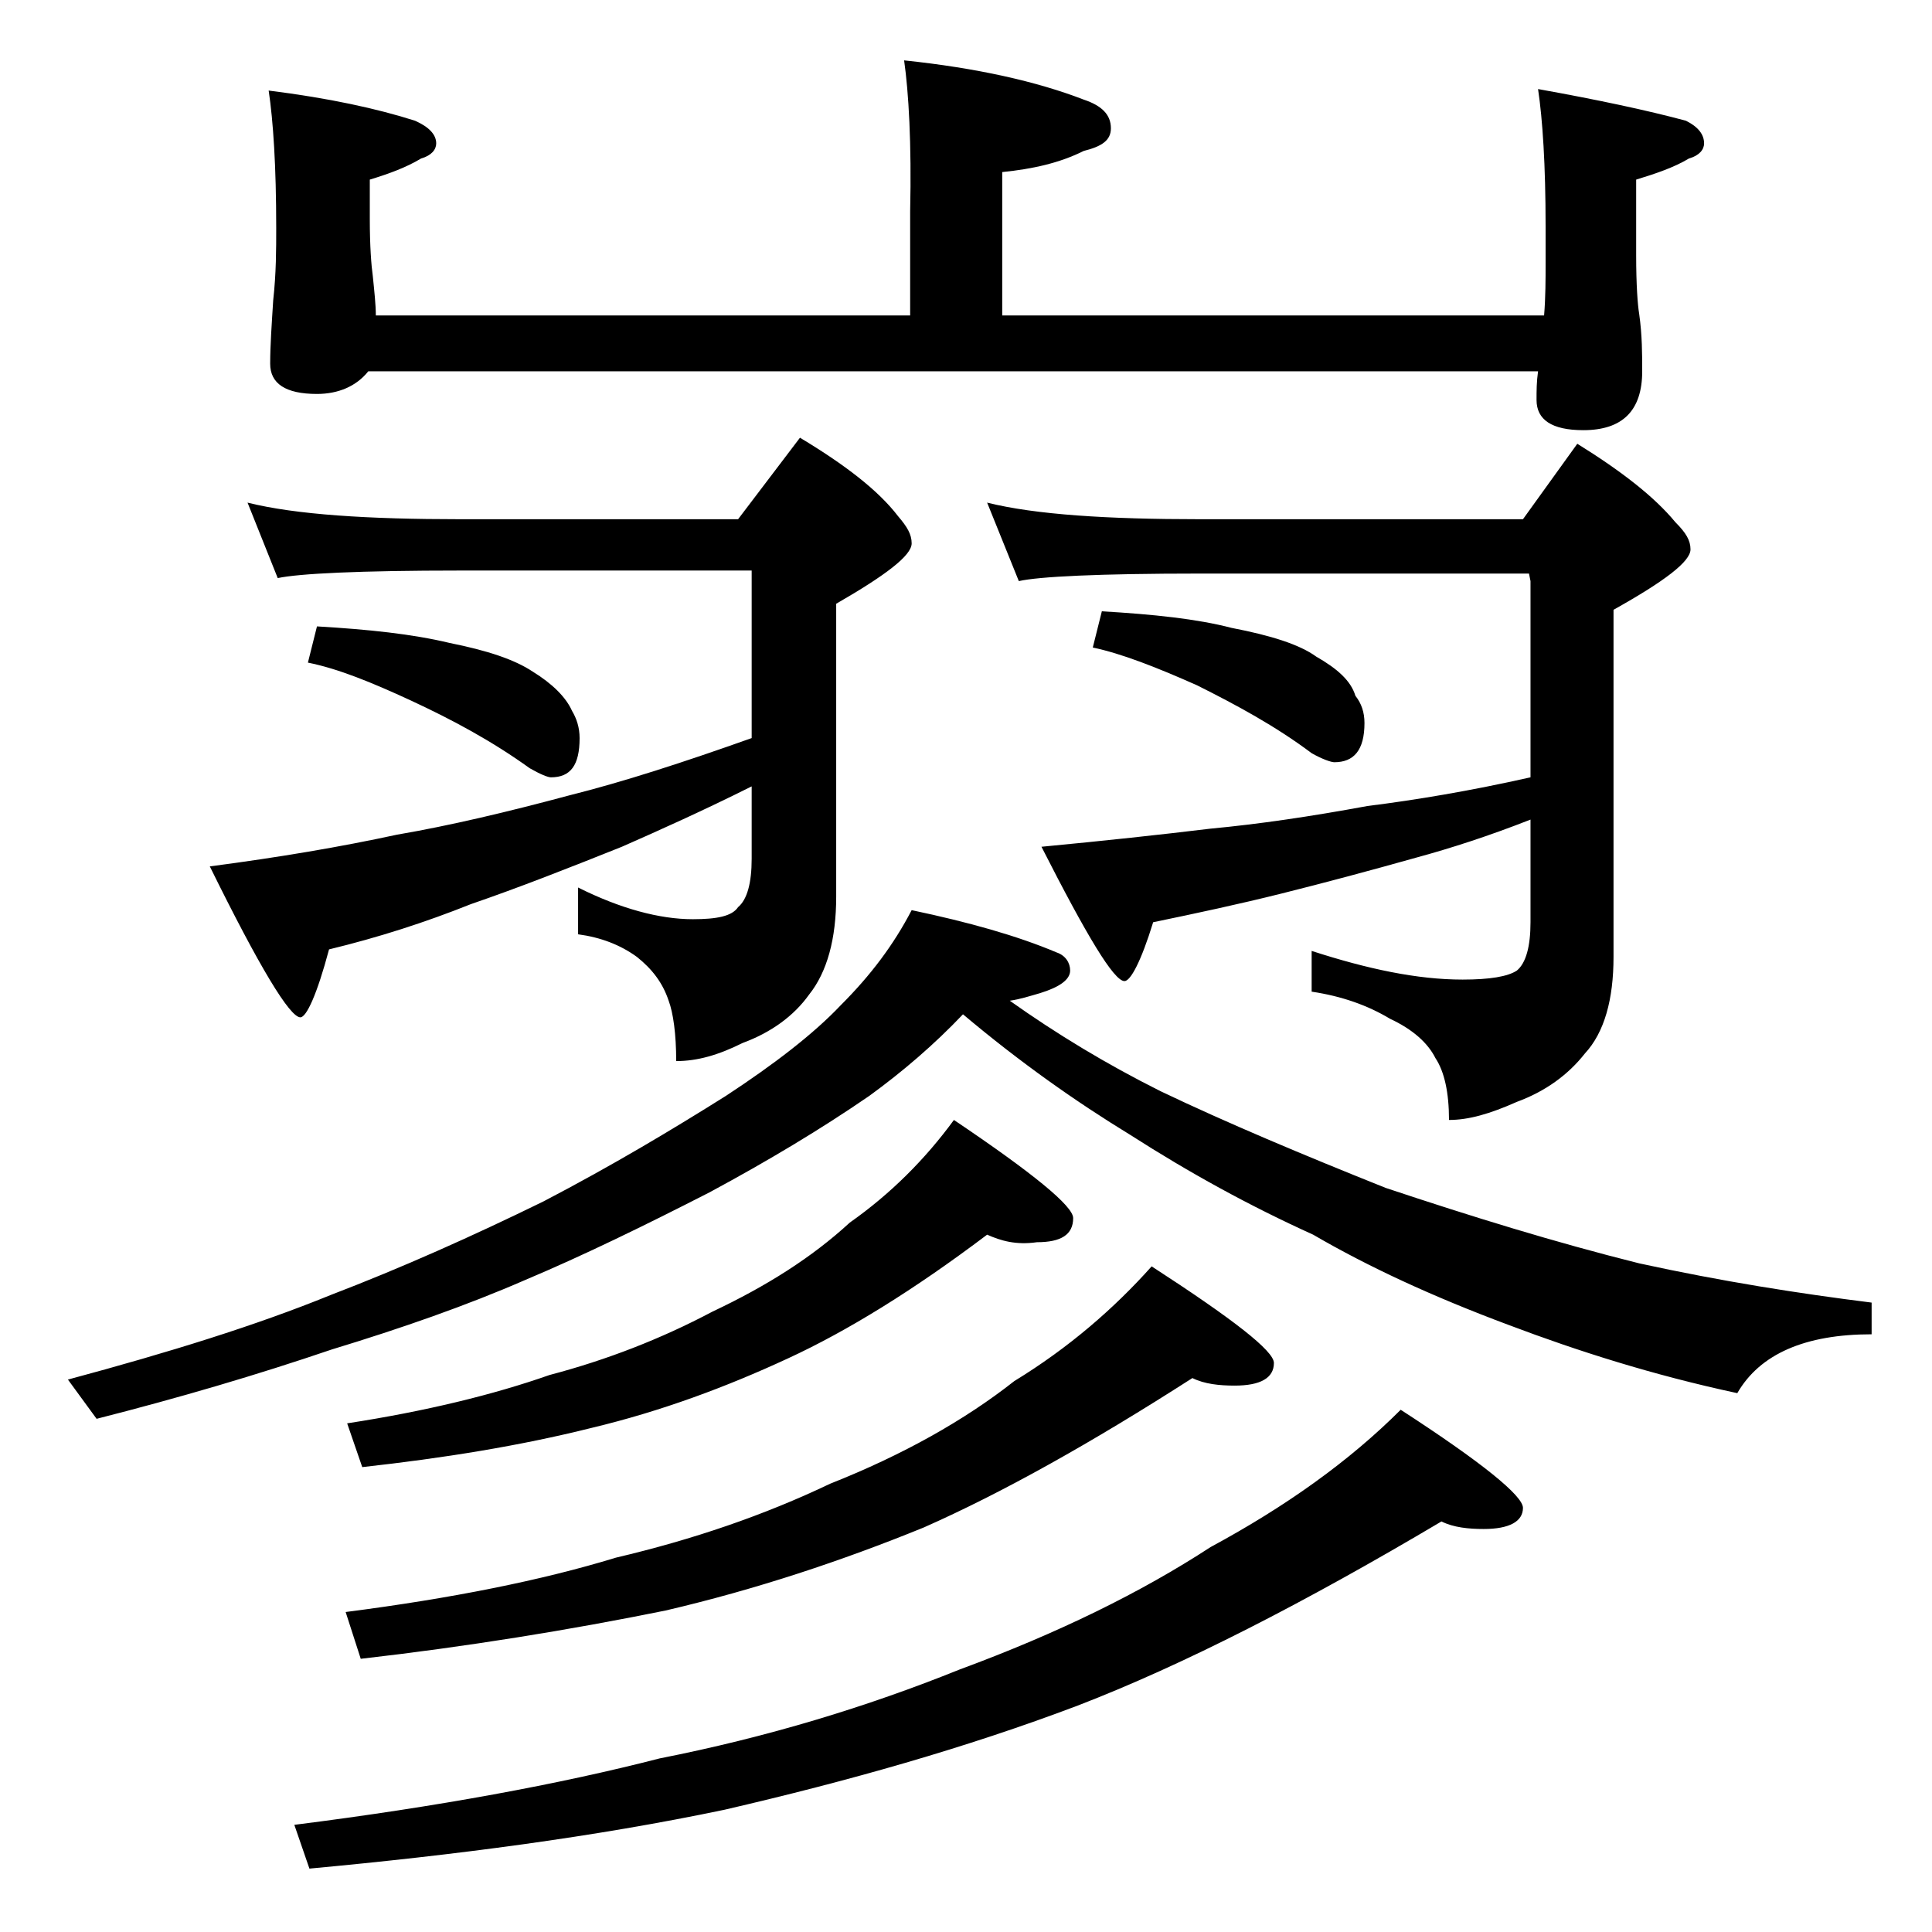
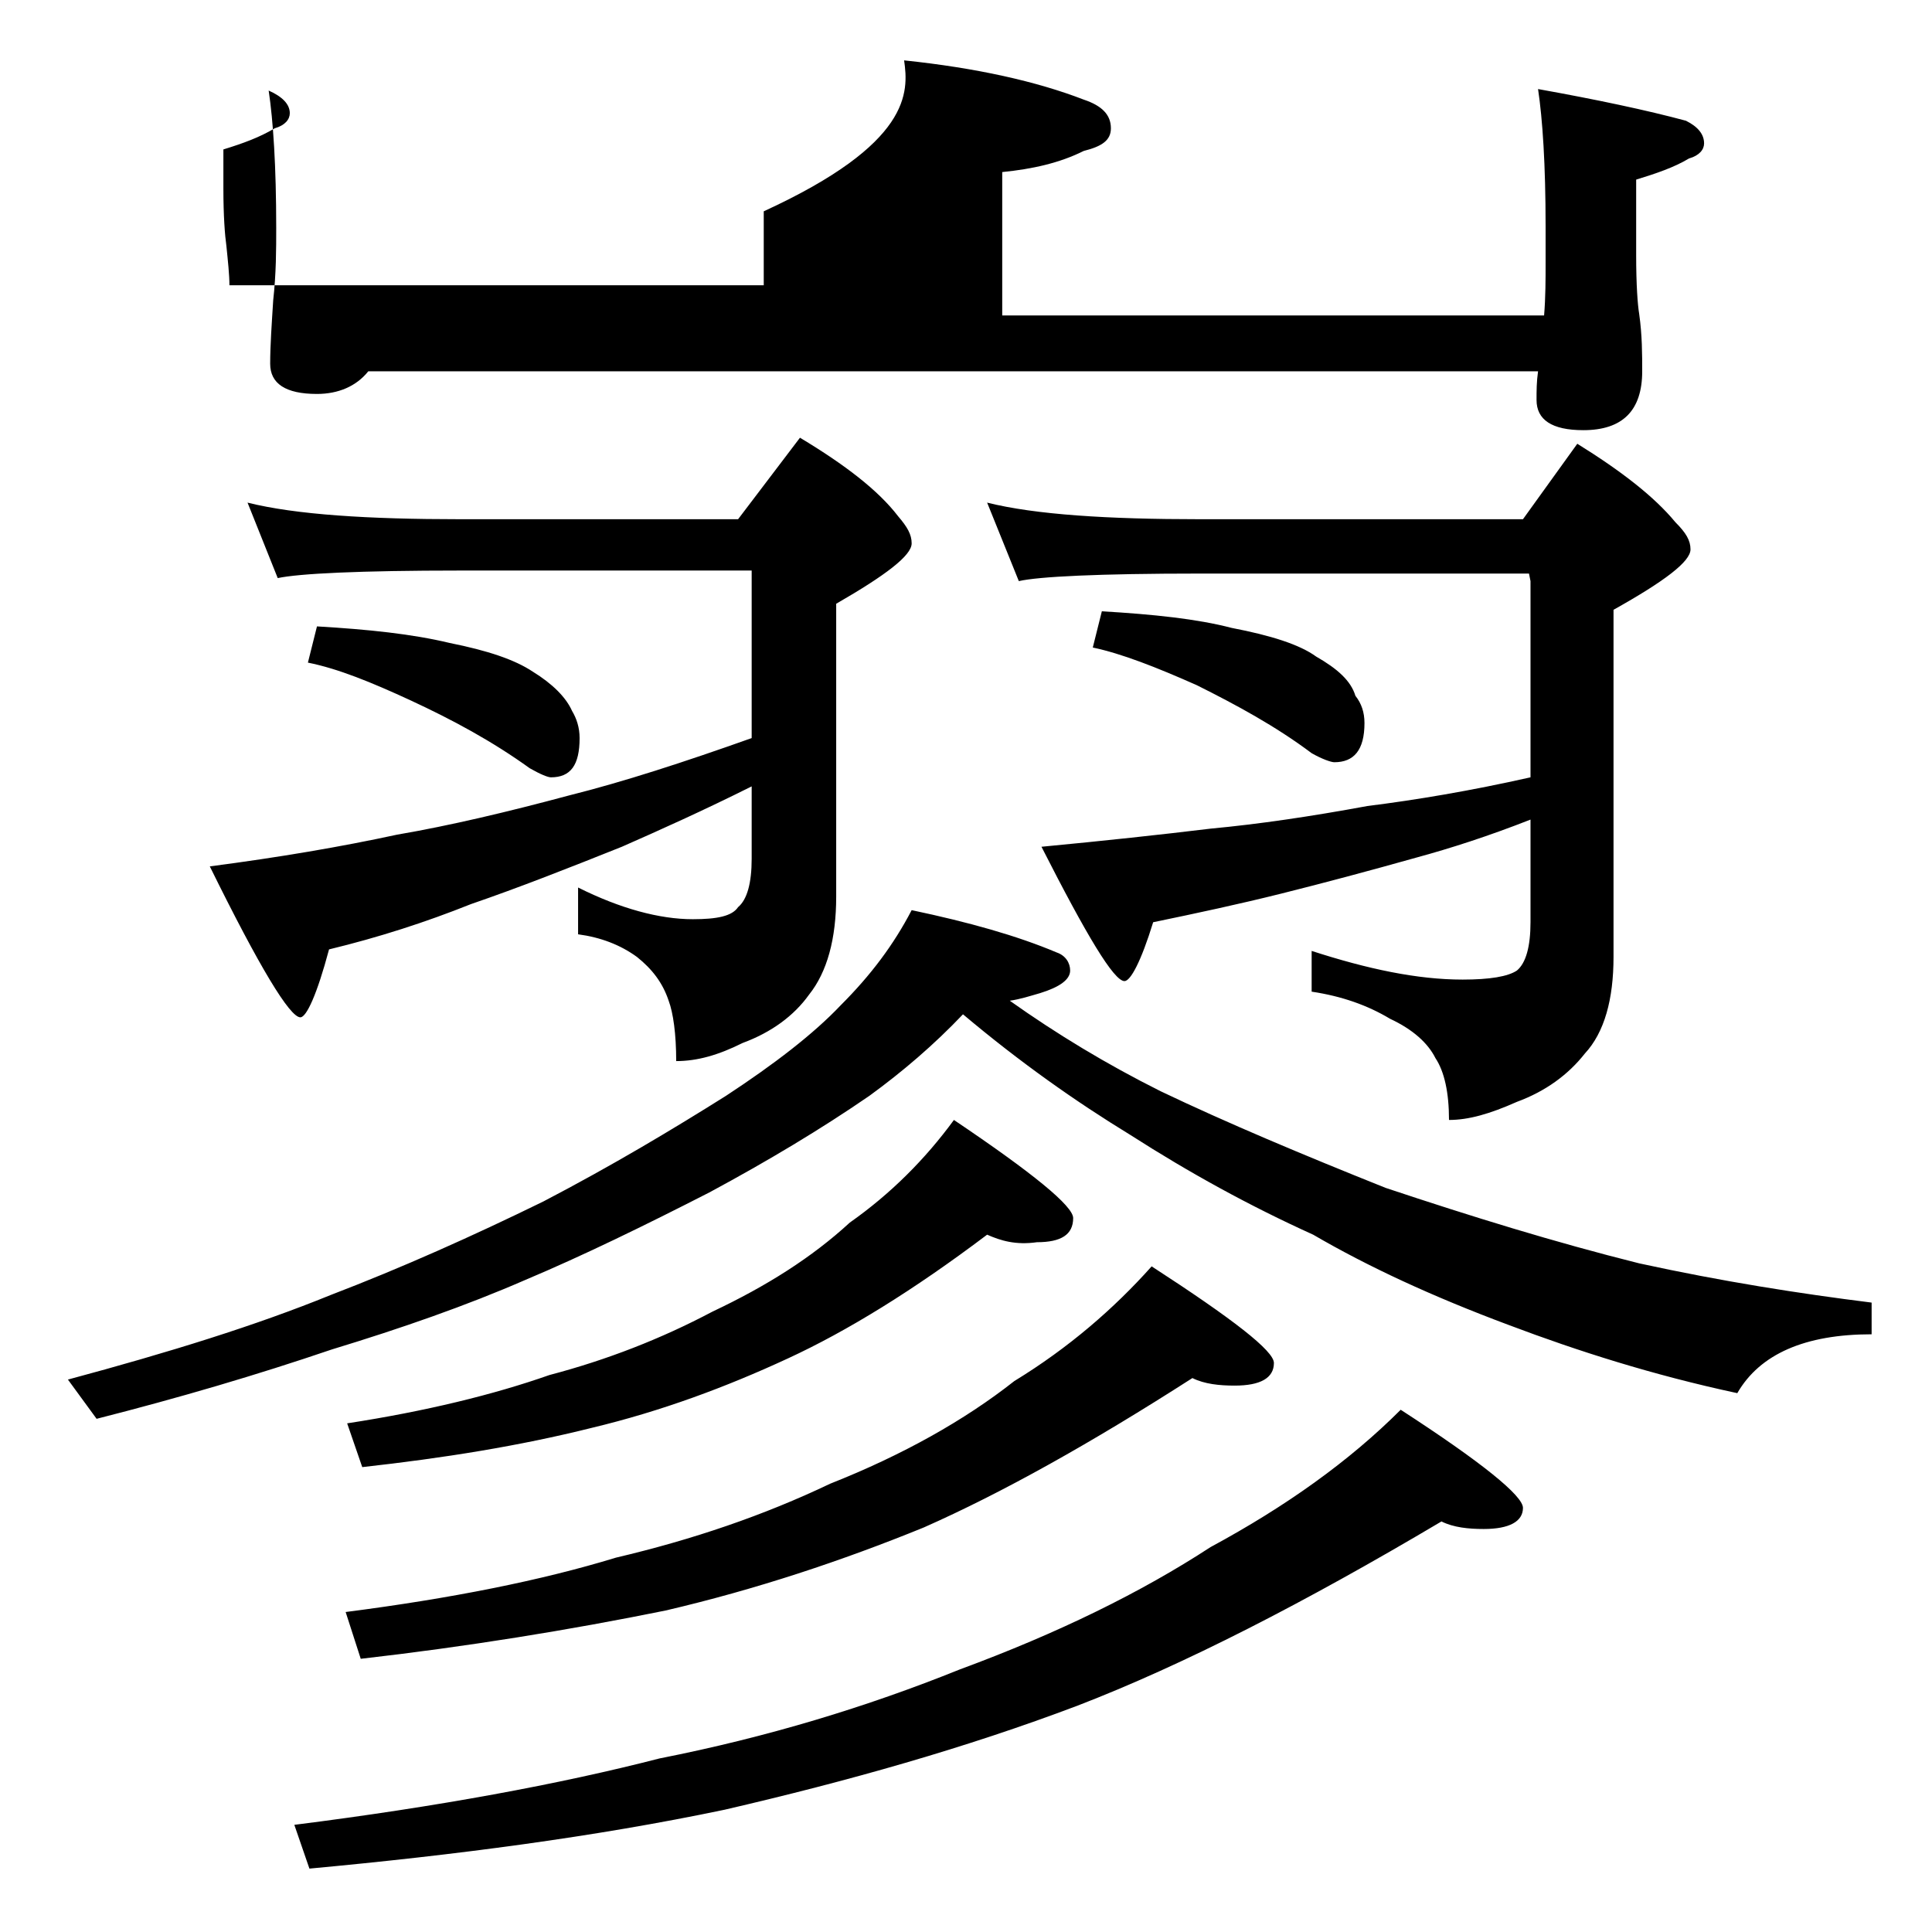
<svg xmlns="http://www.w3.org/2000/svg" version="1.1" id="Layer_1" x="0px" y="0px" viewBox="0 0 128 128" enable-background="new 0 0 128 128" xml:space="preserve">
-   <path d="M60.4,60.3c3.8,0.8,7,1.7,9.6,2.8c0.6,0.2,0.9,0.7,0.9,1.2c0,0.6-0.7,1.1-2,1.5c-0.7,0.2-1.3,0.4-2,0.5  c3.1,2.2,6.4,4.2,10,6c4.4,2.1,9.4,4.2,14.9,6.4c5.7,1.9,11.2,3.6,16.8,5c5.5,1.2,10.6,2,15.4,2.6v2.1c-4.4,0-7.4,1.3-8.9,3.9  c-5.6-1.2-10.6-2.8-15.1-4.5c-5.1-1.9-9.4-3.9-13-6c-4.2-1.9-8.2-4.1-12.1-6.6c-3.6-2.2-7.3-4.8-11.1-8c-1.9,2-4,3.8-6.2,5.4  c-3.2,2.2-6.7,4.3-10.6,6.4c-4.3,2.2-8.4,4.2-12.2,5.8c-3.9,1.7-8.2,3.2-12.8,4.6C17,91.1,11.9,92.6,6.4,94l-1.9-2.6  c6.7-1.8,12.5-3.6,17.4-5.6c4.7-1.8,9.4-3.9,14.1-6.2c4.6-2.4,8.6-4.8,12.1-7c3.2-2.1,5.8-4.1,7.6-6C57.7,64.6,59.2,62.6,60.4,60.3z   M16.4,33.3c3.2,0.8,8,1.1,14.1,1.1h18.4L53,29c3,1.8,5.2,3.5,6.5,5.2c0.6,0.7,0.9,1.2,0.9,1.8c0,0.8-1.7,2.1-5,4v19.4  c0,2.8-0.6,5-1.8,6.5c-1,1.4-2.5,2.5-4.4,3.2c-1.6,0.8-3,1.2-4.4,1.2c0-1.8-0.2-3.2-0.5-4c-0.4-1.2-1.1-2.1-2.1-2.9  c-1.1-0.8-2.4-1.3-3.9-1.5v-3.1c2.8,1.4,5.4,2.1,7.6,2.1c1.6,0,2.6-0.2,3-0.8c0.6-0.5,0.9-1.6,0.9-3.2v-4.8c-3.2,1.6-6.1,2.9-8.6,4  c-3.5,1.4-6.8,2.7-10,3.8c-3,1.2-6.1,2.2-9.4,3c-0.8,3-1.5,4.5-1.9,4.5c-0.7,0-2.7-3.3-6-10c4.6-0.6,8.7-1.3,12.4-2.1  c3.5-0.6,7.3-1.5,11.4-2.6c3.6-0.9,7.6-2.2,12.1-3.8V37.8H30.5c-6.7,0-10.7,0.2-12.1,0.5L16.4,33.3z M59.9,4  c4.8,0.5,8.8,1.4,11.9,2.6c1.2,0.4,1.8,1,1.8,1.9c0,0.8-0.6,1.2-1.8,1.5c-1.6,0.8-3.4,1.2-5.4,1.4v9.5h35.9c0.1-1.2,0.1-2.4,0.1-3.5  V15c0-4.1-0.2-7.1-0.5-9.1c3.9,0.7,7.2,1.4,9.8,2.1c0.8,0.4,1.2,0.9,1.2,1.5c0,0.4-0.3,0.8-1,1c-1,0.6-2.2,1-3.5,1.4v5  c0,2,0.1,3.3,0.2,3.9c0.2,1.4,0.2,2.7,0.2,3.8c0,2.6-1.3,3.9-3.9,3.9c-2.1,0-3.1-0.7-3.1-2c0-0.6,0-1.2,0.1-1.9H24.4  c-0.8,1-2,1.5-3.4,1.5c-2.1,0-3.1-0.7-3.1-2c0-1.2,0.1-2.6,0.2-4.2c0.2-1.8,0.2-3.4,0.2-4.8c0-4.1-0.2-7.1-0.5-9.1  C21.8,6.5,25,7.2,27.5,8c0.9,0.4,1.4,0.9,1.4,1.5c0,0.4-0.3,0.8-1,1c-1,0.6-2.1,1-3.4,1.4v2.6c0,1.8,0.1,3.1,0.2,3.8  c0.1,1,0.2,1.9,0.2,2.6h35.4V14C60.4,9.5,60.2,6.1,59.9,4z M95.5,100.8c-9.1,5.4-17.1,9.5-24.1,12.2c-7.4,2.8-15.2,5-23.4,6.9  c-8.6,1.8-17.8,3-27.5,3.9l-1-2.9c9.5-1.2,17.6-2.7,24.2-4.4c7.1-1.4,13.7-3.4,19.9-5.9c6.5-2.4,12-5.1,16.6-8.1  c5-2.7,9.2-5.7,12.6-9.1c5.4,3.5,8.1,5.7,8.1,6.5c0,0.9-0.9,1.4-2.6,1.4C97.3,101.3,96.3,101.2,95.5,100.8z M21,41.5  c3.4,0.2,6.3,0.5,8.8,1.1c2.5,0.5,4.3,1.1,5.5,1.9c1.3,0.8,2.2,1.7,2.6,2.6c0.3,0.5,0.5,1.1,0.5,1.8c0,1.8-0.6,2.6-1.9,2.6  c-0.2,0-0.7-0.2-1.4-0.6c-2.5-1.8-5.1-3.2-7.9-4.5c-2.6-1.2-4.8-2.1-6.8-2.5L21,41.5z M65.4,81.8c-4.9,3.7-9.3,6.4-13.2,8.2  c-4.1,1.9-8.4,3.5-13,4.6c-4.8,1.2-9.8,2-15.2,2.6l-1-2.9c5.2-0.8,9.7-1.9,13.4-3.2c3.8-1,7.4-2.4,10.8-4.2c3.6-1.7,6.6-3.6,9.1-5.9  c2.7-1.9,5-4.2,6.9-6.8c5.2,3.5,7.9,5.7,7.9,6.5c0,1.1-0.8,1.6-2.4,1.6C67.3,82.5,66.3,82.2,65.4,81.8z M79,91.3  c-6.7,4.3-12.6,7.6-17.8,9.9c-5.4,2.2-11.1,4.1-17.1,5.5c-6.4,1.3-13.2,2.4-20.2,3.2l-1-3.1c7-0.9,13-2.1,17.9-3.6  c5.1-1.2,9.8-2.8,14.2-4.9c4.8-1.9,8.9-4.2,12.2-6.8c3.6-2.2,6.6-4.8,9.1-7.6c5.4,3.5,8.1,5.6,8.1,6.4c0,1-0.9,1.5-2.6,1.5  C80.8,91.8,79.8,91.7,79,91.3z M65.4,33.3c3.2,0.8,8,1.1,14.1,1.1h21.4l3.6-5c2.9,1.8,5.1,3.5,6.5,5.2c0.7,0.7,1,1.2,1,1.8  c0,0.8-1.7,2.1-5.1,4v23c0,2.8-0.6,5-1.9,6.4c-1.1,1.4-2.6,2.5-4.5,3.2c-1.8,0.8-3.2,1.2-4.5,1.2c0-1.8-0.3-3.2-0.9-4.1  c-0.5-1-1.5-1.9-3-2.6c-1.5-0.9-3.2-1.5-5.2-1.8V63c3.7,1.2,7,1.9,10,1.9c1.8,0,3-0.2,3.6-0.6c0.6-0.5,0.9-1.6,0.9-3.2v-6.8  c-2.8,1.1-5.3,1.9-7.5,2.5c-3.2,0.9-6.2,1.7-9,2.4c-2.8,0.7-5.6,1.3-8.5,1.9c-0.8,2.6-1.5,3.9-1.9,3.9c-0.7,0-2.5-3-5.5-8.9  c4.2-0.4,7.9-0.8,11.2-1.2c3.2-0.3,6.6-0.8,10.4-1.5c3.2-0.4,6.8-1,10.8-1.9v-13l-0.1-0.5H79.5c-6.7,0-10.7,0.2-12,0.5L65.4,33.3z   M73,40.5c3.4,0.2,6.3,0.5,8.6,1.1c2.6,0.5,4.5,1.1,5.6,1.9c1.4,0.8,2.3,1.6,2.6,2.6c0.4,0.5,0.6,1.1,0.6,1.8c0,1.8-0.7,2.6-2,2.6  c-0.2,0-0.8-0.2-1.5-0.6c-2.4-1.8-5-3.2-7.6-4.5c-2.7-1.2-5-2.1-6.9-2.5L73,40.5z" />
+   <path d="M60.4,60.3c3.8,0.8,7,1.7,9.6,2.8c0.6,0.2,0.9,0.7,0.9,1.2c0,0.6-0.7,1.1-2,1.5c-0.7,0.2-1.3,0.4-2,0.5  c3.1,2.2,6.4,4.2,10,6c4.4,2.1,9.4,4.2,14.9,6.4c5.7,1.9,11.2,3.6,16.8,5c5.5,1.2,10.6,2,15.4,2.6v2.1c-4.4,0-7.4,1.3-8.9,3.9  c-5.6-1.2-10.6-2.8-15.1-4.5c-5.1-1.9-9.4-3.9-13-6c-4.2-1.9-8.2-4.1-12.1-6.6c-3.6-2.2-7.3-4.8-11.1-8c-1.9,2-4,3.8-6.2,5.4  c-3.2,2.2-6.7,4.3-10.6,6.4c-4.3,2.2-8.4,4.2-12.2,5.8c-3.9,1.7-8.2,3.2-12.8,4.6C17,91.1,11.9,92.6,6.4,94l-1.9-2.6  c6.7-1.8,12.5-3.6,17.4-5.6c4.7-1.8,9.4-3.9,14.1-6.2c4.6-2.4,8.6-4.8,12.1-7c3.2-2.1,5.8-4.1,7.6-6C57.7,64.6,59.2,62.6,60.4,60.3z   M16.4,33.3c3.2,0.8,8,1.1,14.1,1.1h18.4L53,29c3,1.8,5.2,3.5,6.5,5.2c0.6,0.7,0.9,1.2,0.9,1.8c0,0.8-1.7,2.1-5,4v19.4  c0,2.8-0.6,5-1.8,6.5c-1,1.4-2.5,2.5-4.4,3.2c-1.6,0.8-3,1.2-4.4,1.2c0-1.8-0.2-3.2-0.5-4c-0.4-1.2-1.1-2.1-2.1-2.9  c-1.1-0.8-2.4-1.3-3.9-1.5v-3.1c2.8,1.4,5.4,2.1,7.6,2.1c1.6,0,2.6-0.2,3-0.8c0.6-0.5,0.9-1.6,0.9-3.2v-4.8c-3.2,1.6-6.1,2.9-8.6,4  c-3.5,1.4-6.8,2.7-10,3.8c-3,1.2-6.1,2.2-9.4,3c-0.8,3-1.5,4.5-1.9,4.5c-0.7,0-2.7-3.3-6-10c4.6-0.6,8.7-1.3,12.4-2.1  c3.5-0.6,7.3-1.5,11.4-2.6c3.6-0.9,7.6-2.2,12.1-3.8V37.8H30.5c-6.7,0-10.7,0.2-12.1,0.5L16.4,33.3z M59.9,4  c4.8,0.5,8.8,1.4,11.9,2.6c1.2,0.4,1.8,1,1.8,1.9c0,0.8-0.6,1.2-1.8,1.5c-1.6,0.8-3.4,1.2-5.4,1.4v9.5h35.9c0.1-1.2,0.1-2.4,0.1-3.5  V15c0-4.1-0.2-7.1-0.5-9.1c3.9,0.7,7.2,1.4,9.8,2.1c0.8,0.4,1.2,0.9,1.2,1.5c0,0.4-0.3,0.8-1,1c-1,0.6-2.2,1-3.5,1.4v5  c0,2,0.1,3.3,0.2,3.9c0.2,1.4,0.2,2.7,0.2,3.8c0,2.6-1.3,3.9-3.9,3.9c-2.1,0-3.1-0.7-3.1-2c0-0.6,0-1.2,0.1-1.9H24.4  c-0.8,1-2,1.5-3.4,1.5c-2.1,0-3.1-0.7-3.1-2c0-1.2,0.1-2.6,0.2-4.2c0.2-1.8,0.2-3.4,0.2-4.8c0-4.1-0.2-7.1-0.5-9.1  c0.9,0.4,1.4,0.9,1.4,1.5c0,0.4-0.3,0.8-1,1c-1,0.6-2.1,1-3.4,1.4v2.6c0,1.8,0.1,3.1,0.2,3.8  c0.1,1,0.2,1.9,0.2,2.6h35.4V14C60.4,9.5,60.2,6.1,59.9,4z M95.5,100.8c-9.1,5.4-17.1,9.5-24.1,12.2c-7.4,2.8-15.2,5-23.4,6.9  c-8.6,1.8-17.8,3-27.5,3.9l-1-2.9c9.5-1.2,17.6-2.7,24.2-4.4c7.1-1.4,13.7-3.4,19.9-5.9c6.5-2.4,12-5.1,16.6-8.1  c5-2.7,9.2-5.7,12.6-9.1c5.4,3.5,8.1,5.7,8.1,6.5c0,0.9-0.9,1.4-2.6,1.4C97.3,101.3,96.3,101.2,95.5,100.8z M21,41.5  c3.4,0.2,6.3,0.5,8.8,1.1c2.5,0.5,4.3,1.1,5.5,1.9c1.3,0.8,2.2,1.7,2.6,2.6c0.3,0.5,0.5,1.1,0.5,1.8c0,1.8-0.6,2.6-1.9,2.6  c-0.2,0-0.7-0.2-1.4-0.6c-2.5-1.8-5.1-3.2-7.9-4.5c-2.6-1.2-4.8-2.1-6.8-2.5L21,41.5z M65.4,81.8c-4.9,3.7-9.3,6.4-13.2,8.2  c-4.1,1.9-8.4,3.5-13,4.6c-4.8,1.2-9.8,2-15.2,2.6l-1-2.9c5.2-0.8,9.7-1.9,13.4-3.2c3.8-1,7.4-2.4,10.8-4.2c3.6-1.7,6.6-3.6,9.1-5.9  c2.7-1.9,5-4.2,6.9-6.8c5.2,3.5,7.9,5.7,7.9,6.5c0,1.1-0.8,1.6-2.4,1.6C67.3,82.5,66.3,82.2,65.4,81.8z M79,91.3  c-6.7,4.3-12.6,7.6-17.8,9.9c-5.4,2.2-11.1,4.1-17.1,5.5c-6.4,1.3-13.2,2.4-20.2,3.2l-1-3.1c7-0.9,13-2.1,17.9-3.6  c5.1-1.2,9.8-2.8,14.2-4.9c4.8-1.9,8.9-4.2,12.2-6.8c3.6-2.2,6.6-4.8,9.1-7.6c5.4,3.5,8.1,5.6,8.1,6.4c0,1-0.9,1.5-2.6,1.5  C80.8,91.8,79.8,91.7,79,91.3z M65.4,33.3c3.2,0.8,8,1.1,14.1,1.1h21.4l3.6-5c2.9,1.8,5.1,3.5,6.5,5.2c0.7,0.7,1,1.2,1,1.8  c0,0.8-1.7,2.1-5.1,4v23c0,2.8-0.6,5-1.9,6.4c-1.1,1.4-2.6,2.5-4.5,3.2c-1.8,0.8-3.2,1.2-4.5,1.2c0-1.8-0.3-3.2-0.9-4.1  c-0.5-1-1.5-1.9-3-2.6c-1.5-0.9-3.2-1.5-5.2-1.8V63c3.7,1.2,7,1.9,10,1.9c1.8,0,3-0.2,3.6-0.6c0.6-0.5,0.9-1.6,0.9-3.2v-6.8  c-2.8,1.1-5.3,1.9-7.5,2.5c-3.2,0.9-6.2,1.7-9,2.4c-2.8,0.7-5.6,1.3-8.5,1.9c-0.8,2.6-1.5,3.9-1.9,3.9c-0.7,0-2.5-3-5.5-8.9  c4.2-0.4,7.9-0.8,11.2-1.2c3.2-0.3,6.6-0.8,10.4-1.5c3.2-0.4,6.8-1,10.8-1.9v-13l-0.1-0.5H79.5c-6.7,0-10.7,0.2-12,0.5L65.4,33.3z   M73,40.5c3.4,0.2,6.3,0.5,8.6,1.1c2.6,0.5,4.5,1.1,5.6,1.9c1.4,0.8,2.3,1.6,2.6,2.6c0.4,0.5,0.6,1.1,0.6,1.8c0,1.8-0.7,2.6-2,2.6  c-0.2,0-0.8-0.2-1.5-0.6c-2.4-1.8-5-3.2-7.6-4.5c-2.7-1.2-5-2.1-6.9-2.5L73,40.5z" />
</svg>